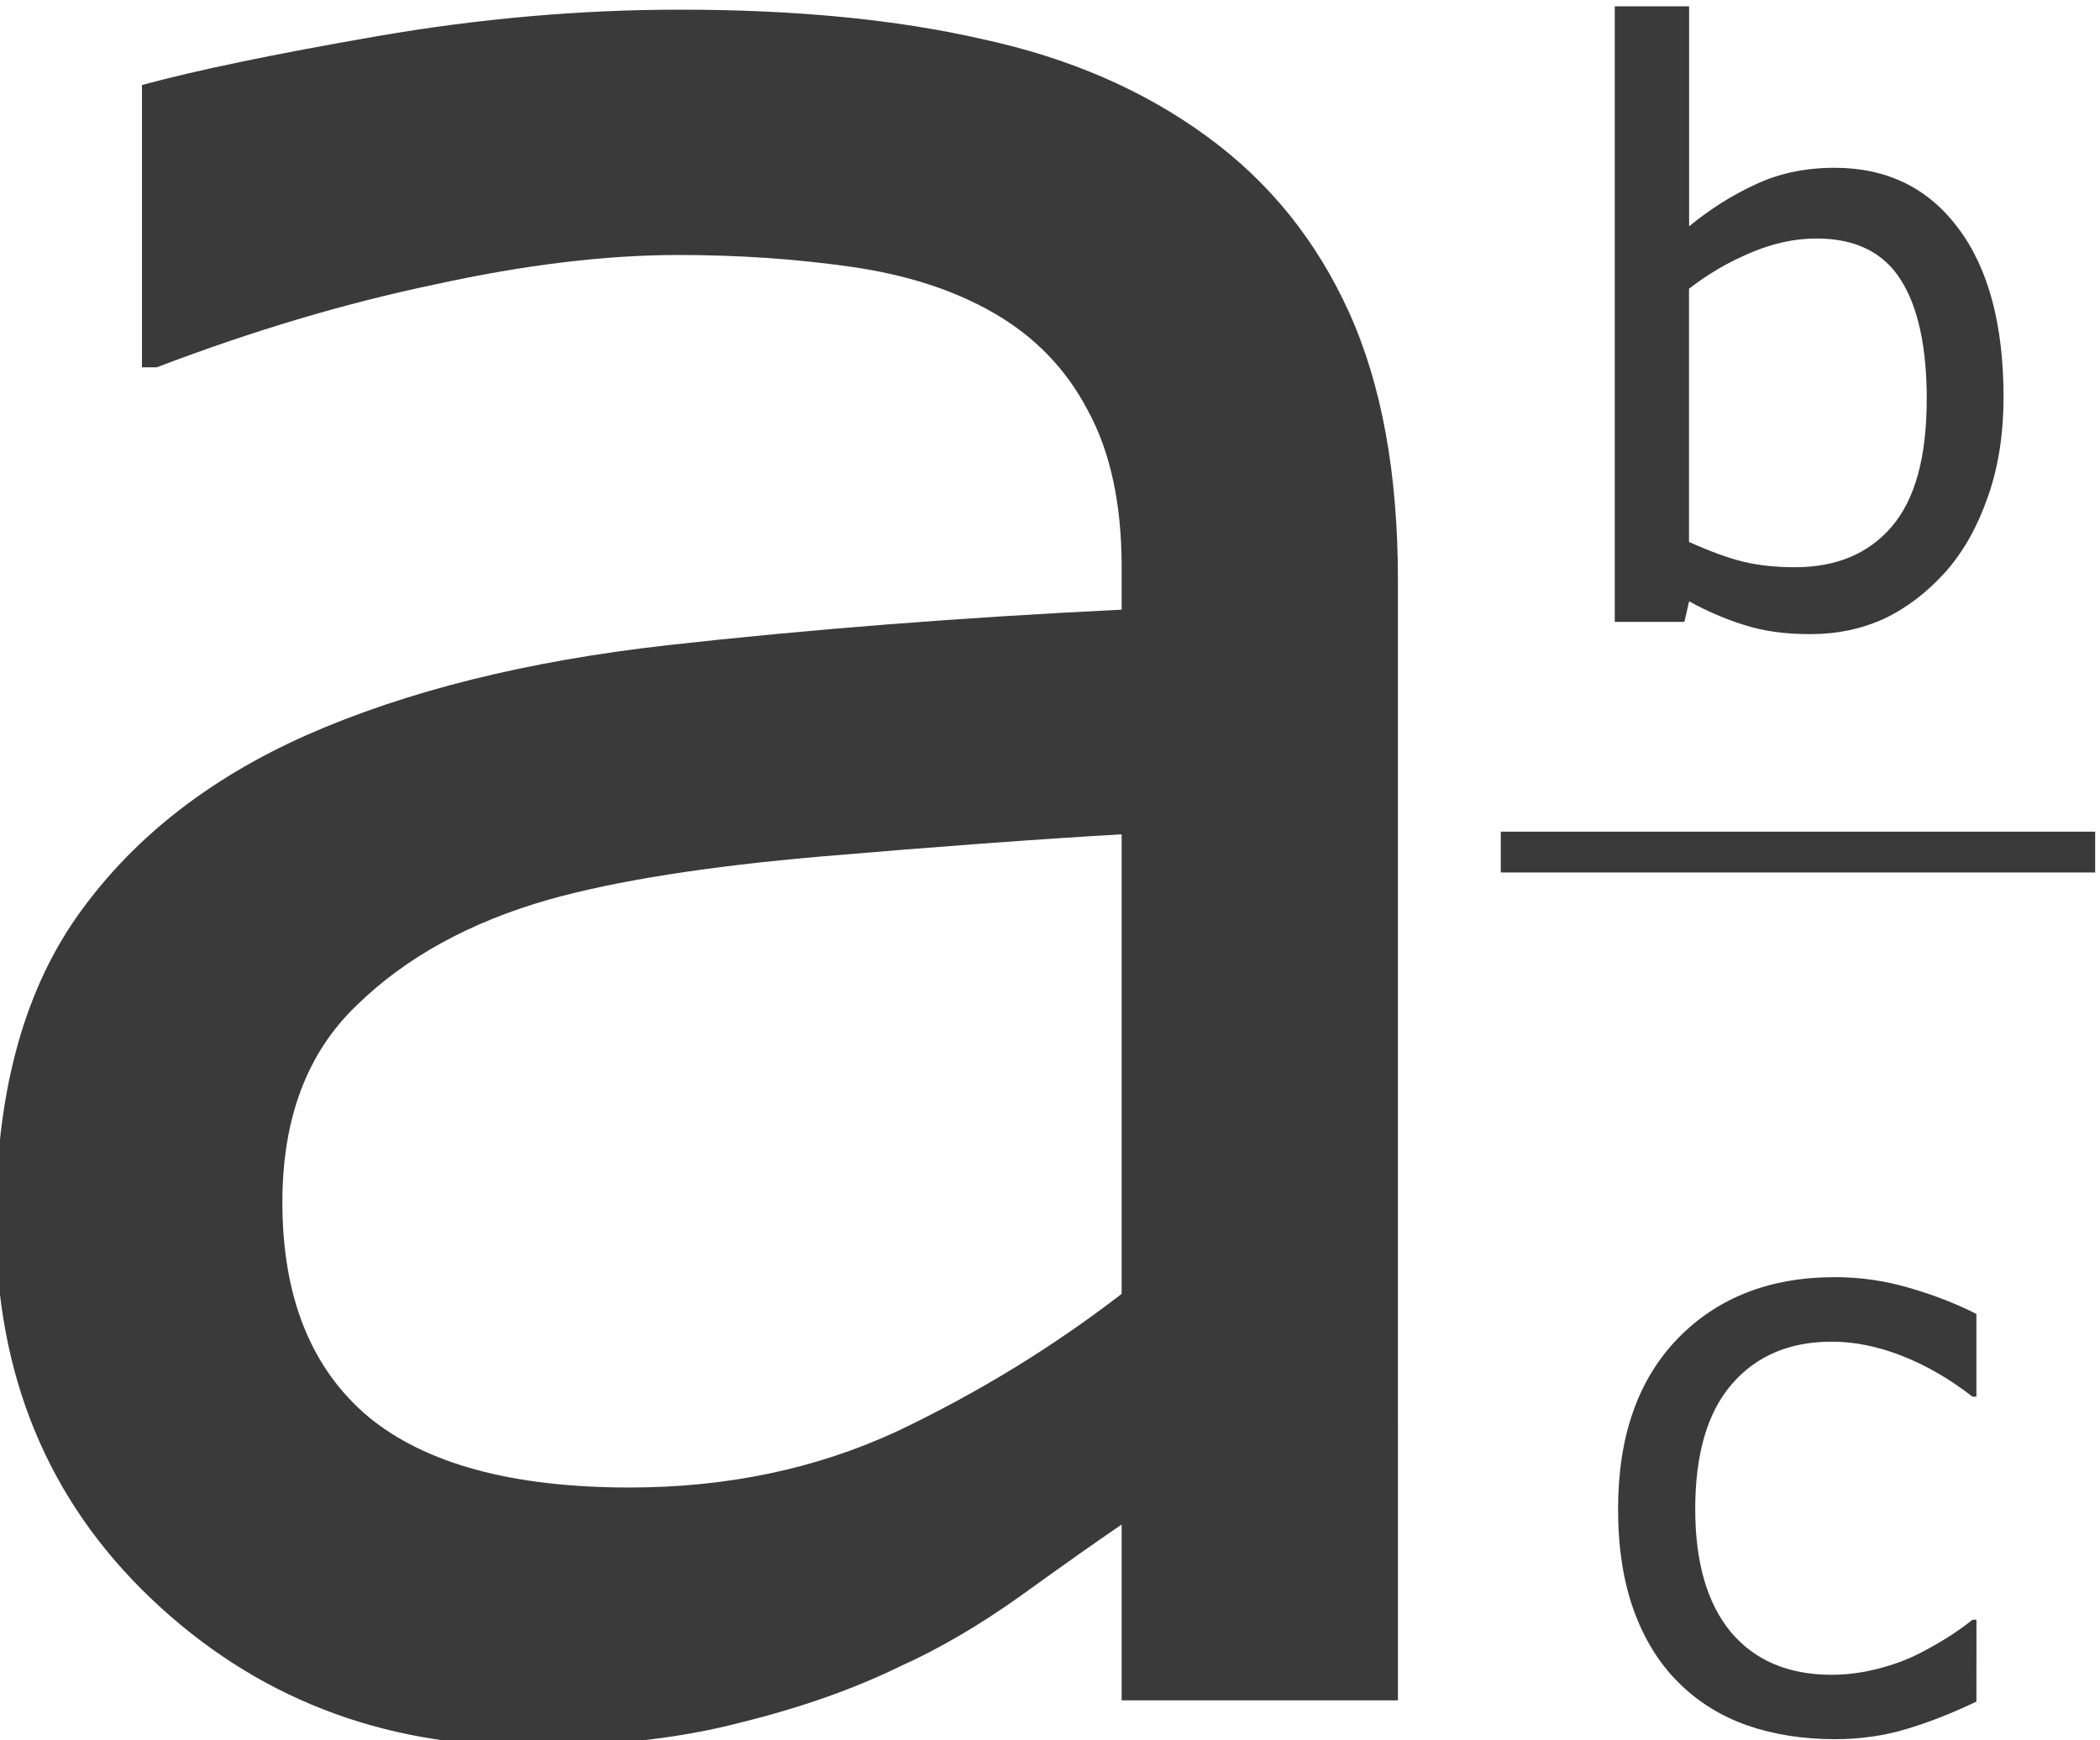
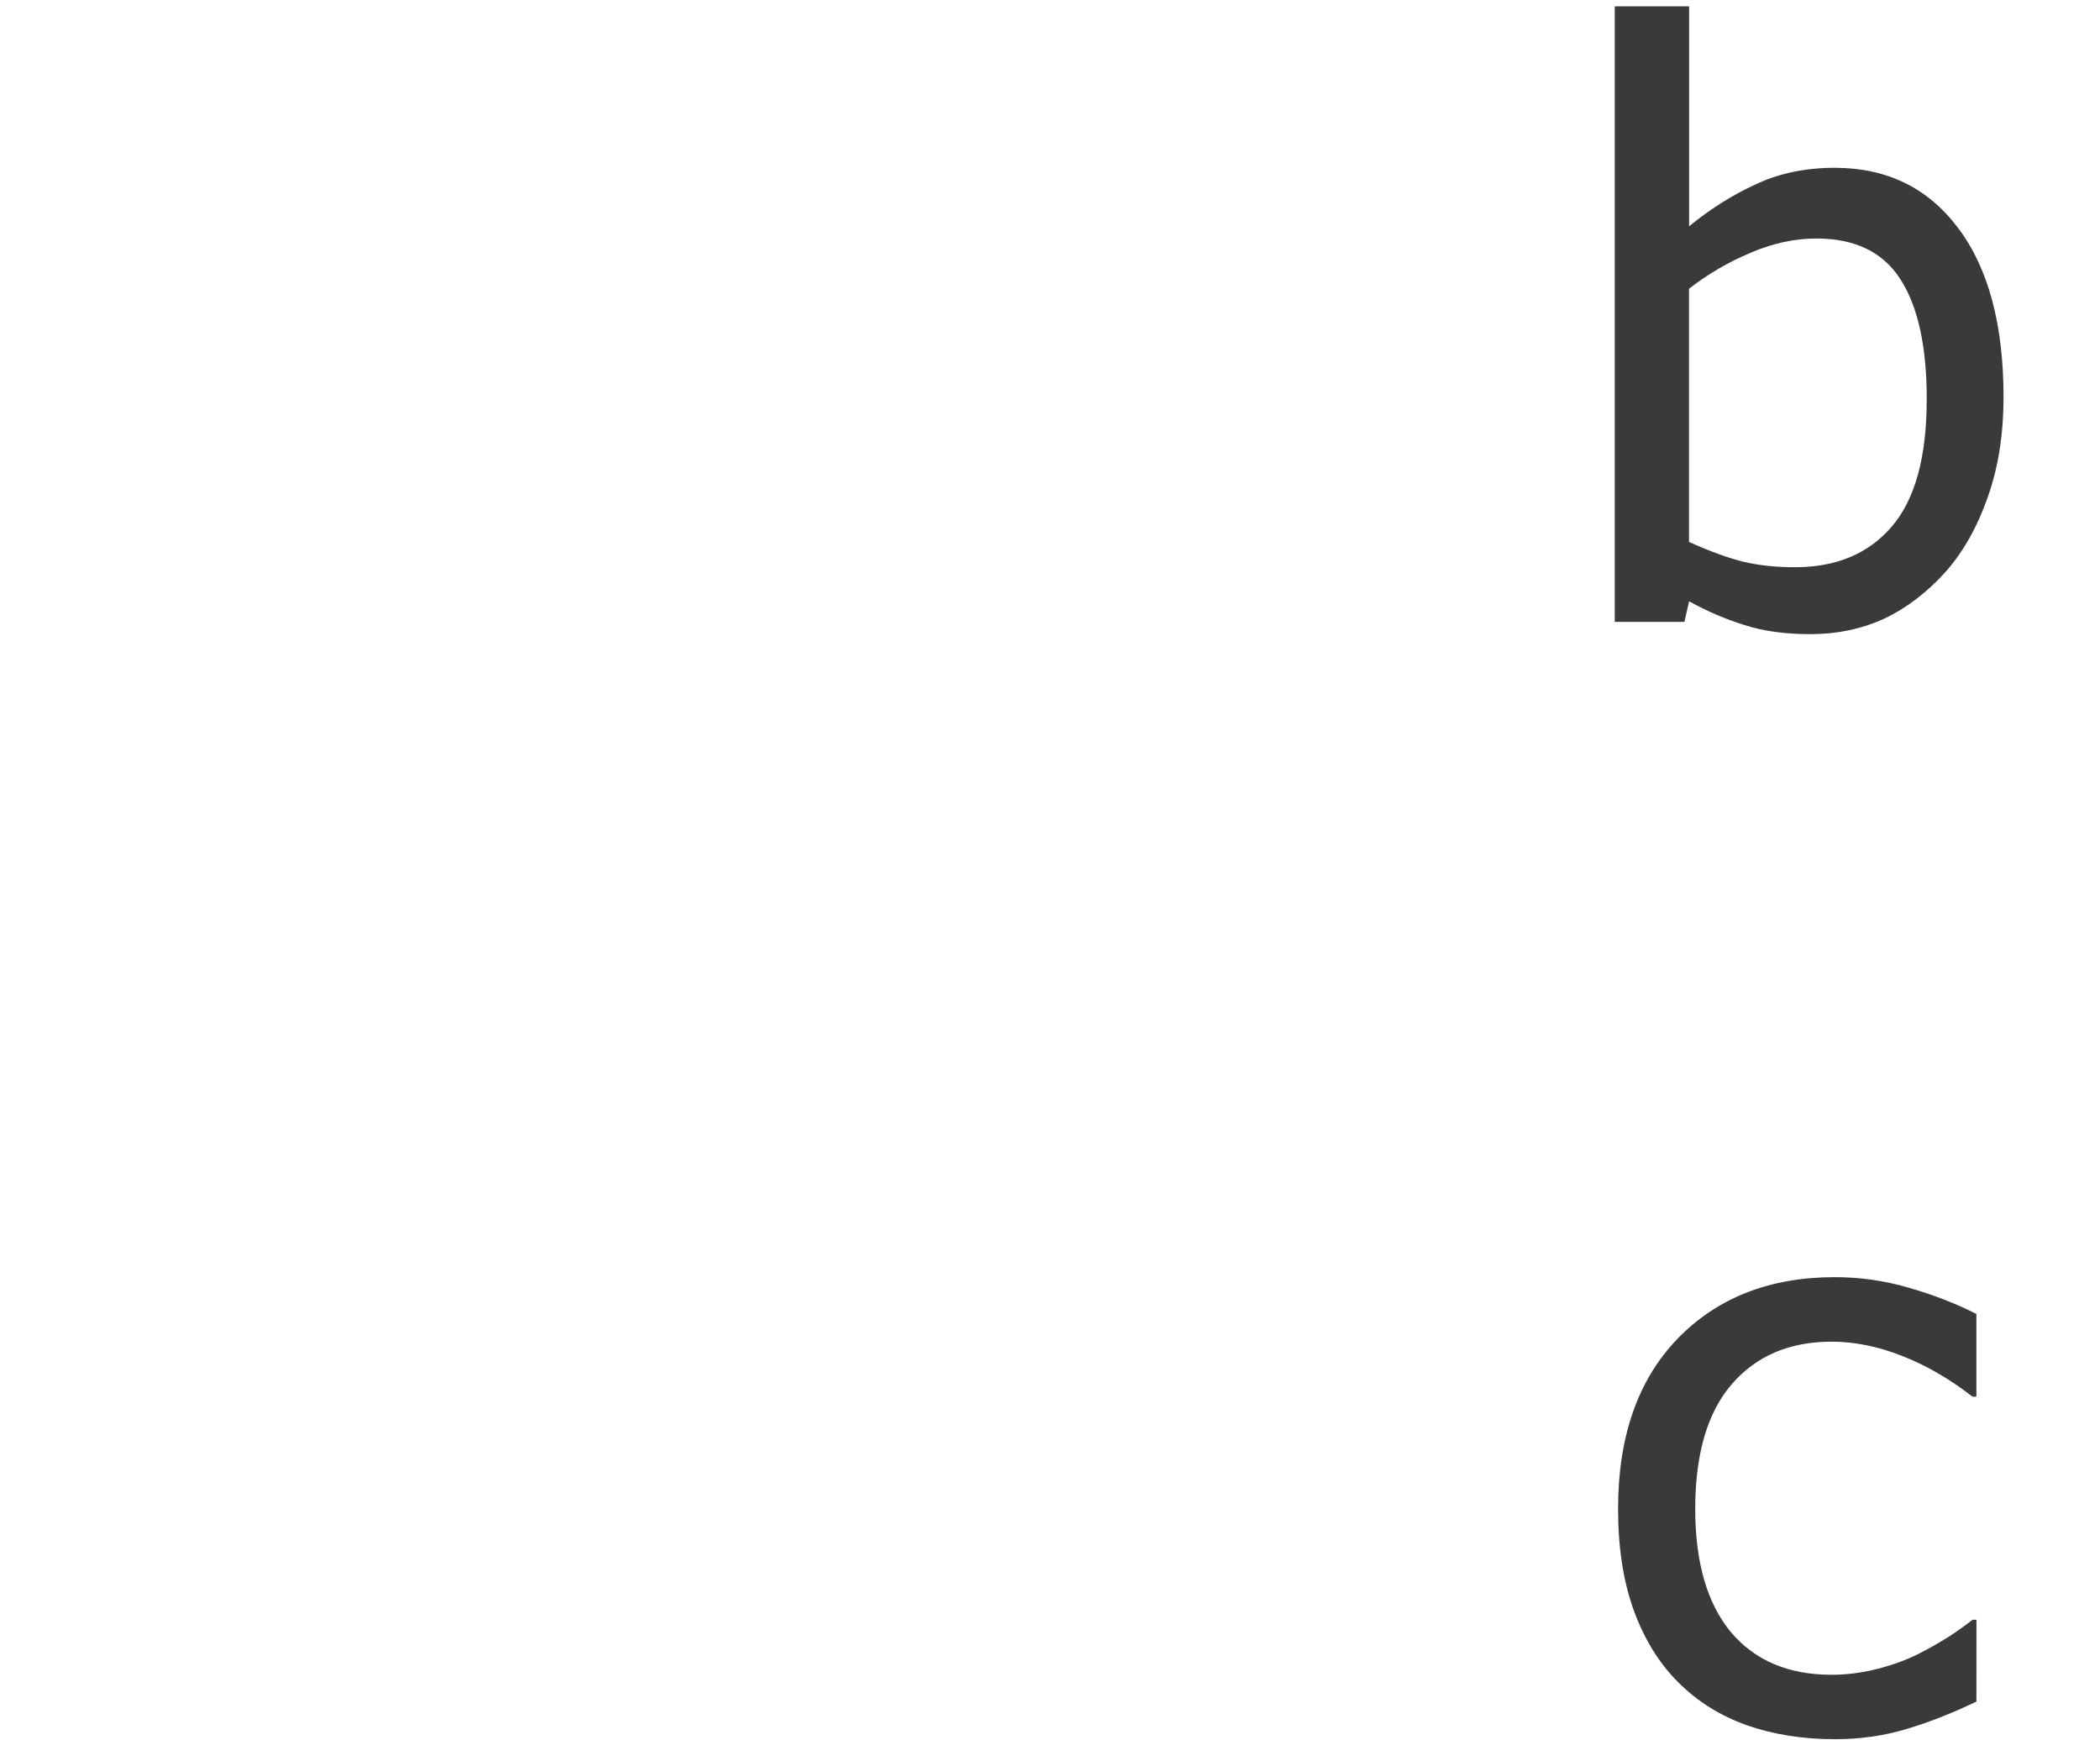
<svg xmlns="http://www.w3.org/2000/svg" xmlns:ns1="http://sodipodi.sourceforge.net/DTD/sodipodi-0.dtd" xmlns:ns2="http://www.inkscape.org/namespaces/inkscape" version="1.1" id="svg2" xml:space="preserve" width="48.037" height="39.801" viewBox="0 0 48.037 39.801" ns1:docname="19-1-01-Numero Mixto-150.svg" ns2:version="0.92.3 (unknown)">
  <defs id="defs6">
    <clipPath clipPathUnits="userSpaceOnUse" id="clipPath18">
-       <path d="M 0,0 H 595 V 841.8 H 0 Z" id="path16" ns2:connector-curvature="0" style="clip-rule:evenodd" />
-     </clipPath>
+       </clipPath>
    <clipPath clipPathUnits="userSpaceOnUse" id="clipPath44">
      <path d="m 73.7,102 h 476 v 639 h -476 z" id="path42" ns2:connector-curvature="0" style="clip-rule:evenodd" />
    </clipPath>
  </defs>
  <ns1:namedview pagecolor="#ffffff" bordercolor="#666666" borderopacity="1" objecttolerance="10" gridtolerance="10" guidetolerance="10" ns2:pageopacity="0" ns2:pageshadow="2" ns2:window-width="1920" ns2:window-height="1027" id="namedview4" showgrid="false" fit-margin-top="0" fit-margin-left="0" fit-margin-right="0" fit-margin-bottom="0" ns2:zoom="5.8303845" ns2:cx="50.001967" ns2:cy="-6.4186486" ns2:window-x="0" ns2:window-y="0" ns2:window-maximized="1" ns2:current-layer="g10" />
  <g id="g10" ns2:groupmode="layer" ns2:label="19-1-01-Numero Mixto" transform="matrix(1.333,0,0,-1.333,-395.296,576.481)">
    <g aria-label="a" transform="scale(1,-1)" style="font-variant:normal;font-weight:normal;font-size:51.928px;font-family:Verdana;-inkscape-font-specification:Verdana;writing-mode:lr-tb;fill:#3a3a3a;fill-opacity:1;fill-rule:nonzero;stroke:none;stroke-width:1" id="text50">
-       <path d="m 320.535,-403.296 h -4.741 v -3.017 q -0.634,0.431 -1.724,1.217 -1.065,0.761 -2.079,1.217 -1.192,0.583 -2.738,0.964 -1.547,0.406 -3.626,0.406 -3.829,0 -6.491,-2.536 -2.662,-2.536 -2.662,-6.466 0,-3.22 1.369,-5.198 1.395,-2.003 3.955,-3.144 2.586,-1.141 6.212,-1.547 3.626,-0.406 7.784,-0.609 v -0.735 q 0,-1.623 -0.583,-2.688 -0.558,-1.065 -1.623,-1.673 -1.014,-0.583 -2.434,-0.786 -1.42,-0.203 -2.967,-0.203 -1.876,0 -4.184,0.507 -2.307,0.482 -4.767,1.42 h -0.254 v -4.843 q 1.395,-0.38 4.032,-0.837 2.637,-0.456 5.198,-0.456 2.992,0 5.198,0.507 2.231,0.482 3.854,1.673 1.597,1.166 2.434,3.017 0.837,1.851 0.837,4.589 z m -4.741,-6.973 v -7.886 q -2.181,0.127 -5.147,0.38 -2.941,0.254 -4.665,0.735 -2.054,0.583 -3.322,1.826 -1.268,1.217 -1.268,3.372 0,2.434 1.471,3.677 1.471,1.217 4.488,1.217 2.51,0 4.589,-0.964 2.079,-0.989 3.854,-2.358 z" style="stroke-width:1;fill:#3a3a3a;fill-opacity:1" id="path907" />
-     </g>
+       </g>
    <g aria-label="b" transform="scale(1,-1)" style="font-variant:normal;font-weight:normal;font-size:13.9px;font-family:Verdana;-inkscape-font-specification:Verdana;writing-mode:lr-tb;fill:#3a3a3a;fill-opacity:1;fill-rule:nonzero;stroke:none" id="text56">
      <path d="m 330.927,-425.648 q 0,0.95 -0.271,1.71 -0.265,0.76 -0.719,1.276 -0.482,0.536 -1.059,0.808 -0.577,0.265 -1.269,0.265 -0.645,0 -1.127,-0.156 -0.482,-0.149 -0.95,-0.407 l -0.081,0.353 h -1.195 v -10.561 h 1.276 v 3.774 q 0.536,-0.441 1.14,-0.719 0.604,-0.285 1.357,-0.285 1.344,0 2.118,1.032 0.781,1.032 0.781,2.912 z m -1.317,0.034 q 0,-1.357 -0.448,-2.057 -0.448,-0.706 -1.446,-0.706 -0.557,0 -1.127,0.244 -0.57,0.238 -1.059,0.618 v 4.344 q 0.543,0.244 0.93,0.339 0.394,0.095 0.889,0.095 1.059,0 1.656,-0.692 0.604,-0.699 0.604,-2.185 z" style="fill:#3a3a3a;fill-opacity:1" id="path904" />
    </g>
-     <path d="m 322.3,417.5 h 10.2 v 0.7 h -10.2 z" style="fill:#3a3a3a;fill-opacity:1;fill-rule:evenodd;stroke:none" id="path58" ns2:connector-curvature="0" />
    <g aria-label="c" transform="scale(1,-1)" style="font-variant:normal;font-weight:normal;font-size:13.9px;font-family:Verdana;-inkscape-font-specification:Verdana;writing-mode:lr-tb;fill:#3a3a3a;fill-opacity:1;fill-rule:nonzero;stroke:none" id="text64">
      <path d="m 330.462,-403.275 q -0.638,0.305 -1.215,0.475 -0.57,0.17 -1.215,0.17 -0.821,0 -1.507,-0.238 -0.685,-0.244 -1.174,-0.733 -0.495,-0.489 -0.767,-1.235 -0.271,-0.747 -0.271,-1.744 0,-1.86 1.018,-2.918 1.025,-1.059 2.701,-1.059 0.652,0 1.276,0.183 0.631,0.183 1.154,0.448 v 1.419 h -0.068 q -0.584,-0.455 -1.208,-0.699 -0.618,-0.244 -1.208,-0.244 -1.086,0 -1.717,0.733 -0.624,0.726 -0.624,2.138 0,1.371 0.611,2.111 0.618,0.733 1.731,0.733 0.387,0 0.787,-0.102 0.4,-0.102 0.719,-0.265 0.278,-0.143 0.523,-0.299 0.244,-0.163 0.387,-0.278 h 0.068 z" style="fill:#3a3a3a;fill-opacity:1" id="path901" />
    </g>
  </g>
</svg>